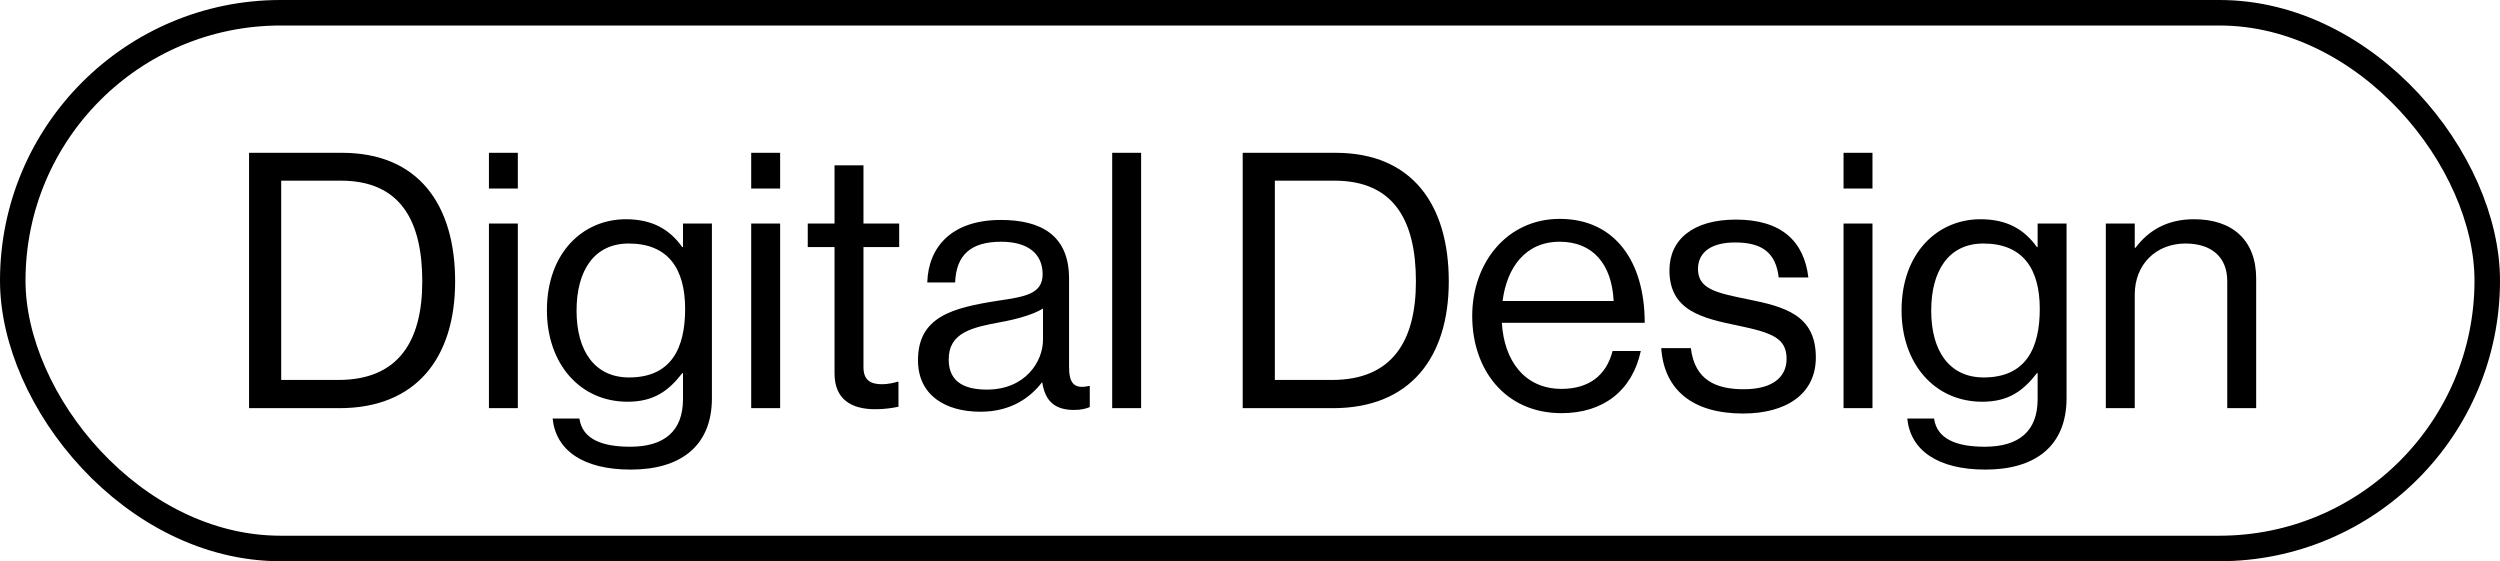
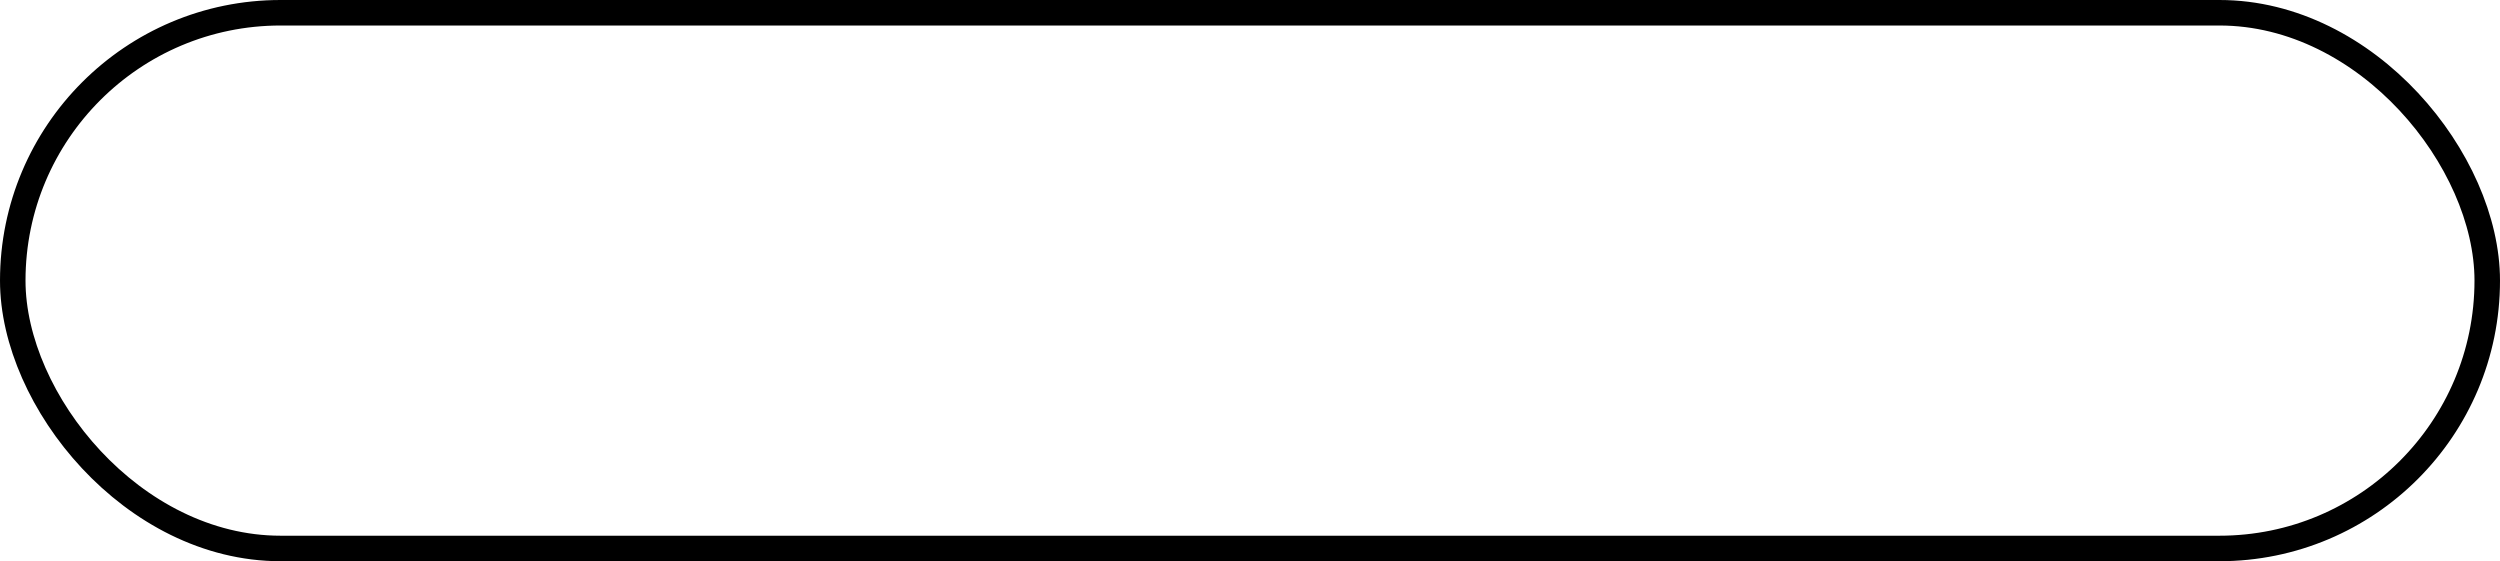
<svg xmlns="http://www.w3.org/2000/svg" width="98" height="22" viewBox="0 0 98 22" fill="none">
  <rect x="0.5" y="0.5" width="97" height="21" rx="10.5" stroke="black" />
-   <path d="M9.763 16V5.99H13.403C16.413 5.99 17.841 8.034 17.841 11.03C17.841 14.026 16.315 16 13.305 16H9.763ZM11.023 14.894H13.263C15.615 14.894 16.553 13.382 16.553 11.03C16.553 8.678 15.713 7.082 13.361 7.082H11.023V14.894ZM19.166 16V8.762H20.299V16H19.166ZM19.166 7.39V5.99H20.299V7.39H19.166ZM24.729 18.408C22.853 18.408 21.789 17.652 21.663 16.406H22.713C22.825 17.204 23.581 17.512 24.701 17.512C26.031 17.512 26.773 16.91 26.773 15.65V14.628H26.745C26.213 15.314 25.639 15.748 24.603 15.748C22.727 15.748 21.439 14.25 21.439 12.164C21.439 9.91 22.853 8.594 24.533 8.594C25.583 8.594 26.255 9 26.745 9.686H26.773V8.762H27.907V15.608C27.907 17.512 26.647 18.408 24.729 18.408ZM24.659 14.796C26.325 14.796 26.857 13.634 26.857 12.108C26.857 10.526 26.185 9.546 24.645 9.546C23.287 9.546 22.601 10.61 22.601 12.178C22.601 13.76 23.315 14.796 24.659 14.796ZM29.447 16V8.762H30.581V16H29.447ZM29.447 7.39V5.99H30.581V7.39H29.447ZM31.664 9.686V8.762H32.714V6.48H33.848V8.762H35.248V9.686H33.848V14.39C33.848 14.894 34.114 15.062 34.576 15.062C34.8 15.062 35.052 15.006 35.178 14.964H35.22V15.944C34.954 16 34.646 16.042 34.31 16.042C33.386 16.042 32.714 15.664 32.714 14.642V9.686H31.664ZM42.103 16.07C41.361 16.07 40.969 15.734 40.857 14.992H40.843C40.409 15.552 39.667 16.14 38.435 16.14C37.063 16.14 35.985 15.496 35.985 14.124C35.985 12.416 37.329 12.066 39.135 11.786C40.157 11.632 40.871 11.534 40.871 10.75C40.871 9.938 40.283 9.476 39.247 9.476C38.071 9.476 37.483 9.98 37.441 11.072H36.349C36.391 9.672 37.315 8.622 39.233 8.622C40.773 8.622 41.907 9.196 41.907 10.918V14.362C41.907 14.95 42.047 15.272 42.677 15.132H42.719V15.958C42.579 16.014 42.397 16.07 42.103 16.07ZM38.687 15.272C40.199 15.272 40.885 14.166 40.885 13.326V12.094C40.507 12.332 39.849 12.514 39.233 12.626C38.099 12.836 37.189 13.032 37.189 14.096C37.189 15.062 37.945 15.272 38.687 15.272ZM43.598 16V5.99H44.732V16H43.598ZM48.714 16V5.99H52.354C55.364 5.99 56.792 8.034 56.792 11.03C56.792 14.026 55.266 16 52.256 16H48.714ZM49.974 14.894H52.214C54.566 14.894 55.504 13.382 55.504 11.03C55.504 8.678 54.664 7.082 52.312 7.082H49.974V14.894ZM61.211 16.196C58.999 16.196 57.711 14.488 57.711 12.388C57.711 10.288 59.083 8.58 61.141 8.58C63.311 8.58 64.473 10.26 64.473 12.654H58.873C58.957 14.124 59.755 15.244 61.211 15.244C62.261 15.244 62.961 14.74 63.213 13.76H64.319C63.983 15.314 62.849 16.196 61.211 16.196ZM61.141 9.476C59.797 9.476 59.069 10.484 58.901 11.8H63.255C63.185 10.358 62.443 9.476 61.141 9.476ZM68.326 16.21C66.338 16.21 65.231 15.272 65.12 13.648H66.281C66.436 14.908 67.275 15.258 68.353 15.258C69.543 15.258 70.034 14.74 70.034 14.068C70.034 13.256 69.474 13.046 68.144 12.766C66.716 12.472 65.442 12.178 65.442 10.596C65.442 9.392 66.365 8.608 68.046 8.608C69.838 8.608 70.719 9.462 70.888 10.876H69.725C69.614 9.924 69.096 9.504 68.017 9.504C66.981 9.504 66.561 9.966 66.561 10.54C66.561 11.324 67.261 11.478 68.507 11.73C69.963 12.024 71.181 12.346 71.181 14.012C71.181 15.468 69.992 16.21 68.326 16.21ZM72.267 16V8.762H73.401V16H72.267ZM72.267 7.39V5.99H73.401V7.39H72.267ZM77.831 18.408C75.955 18.408 74.891 17.652 74.765 16.406H75.815C75.927 17.204 76.683 17.512 77.803 17.512C79.133 17.512 79.875 16.91 79.875 15.65V14.628H79.847C79.315 15.314 78.741 15.748 77.705 15.748C75.829 15.748 74.541 14.25 74.541 12.164C74.541 9.91 75.955 8.594 77.635 8.594C78.685 8.594 79.357 9 79.847 9.686H79.875V8.762H81.009V15.608C81.009 17.512 79.749 18.408 77.831 18.408ZM77.761 14.796C79.427 14.796 79.959 13.634 79.959 12.108C79.959 10.526 79.287 9.546 77.747 9.546C76.389 9.546 75.703 10.61 75.703 12.178C75.703 13.76 76.417 14.796 77.761 14.796ZM83.682 8.762V9.714H83.71C84.228 9.028 84.956 8.594 86.006 8.594C87.518 8.594 88.442 9.42 88.442 10.918V16H87.308V11.016C87.308 10.078 86.692 9.546 85.67 9.546C84.522 9.546 83.682 10.358 83.682 11.548V16H82.548V8.762H83.682Z" fill="black" />
</svg>